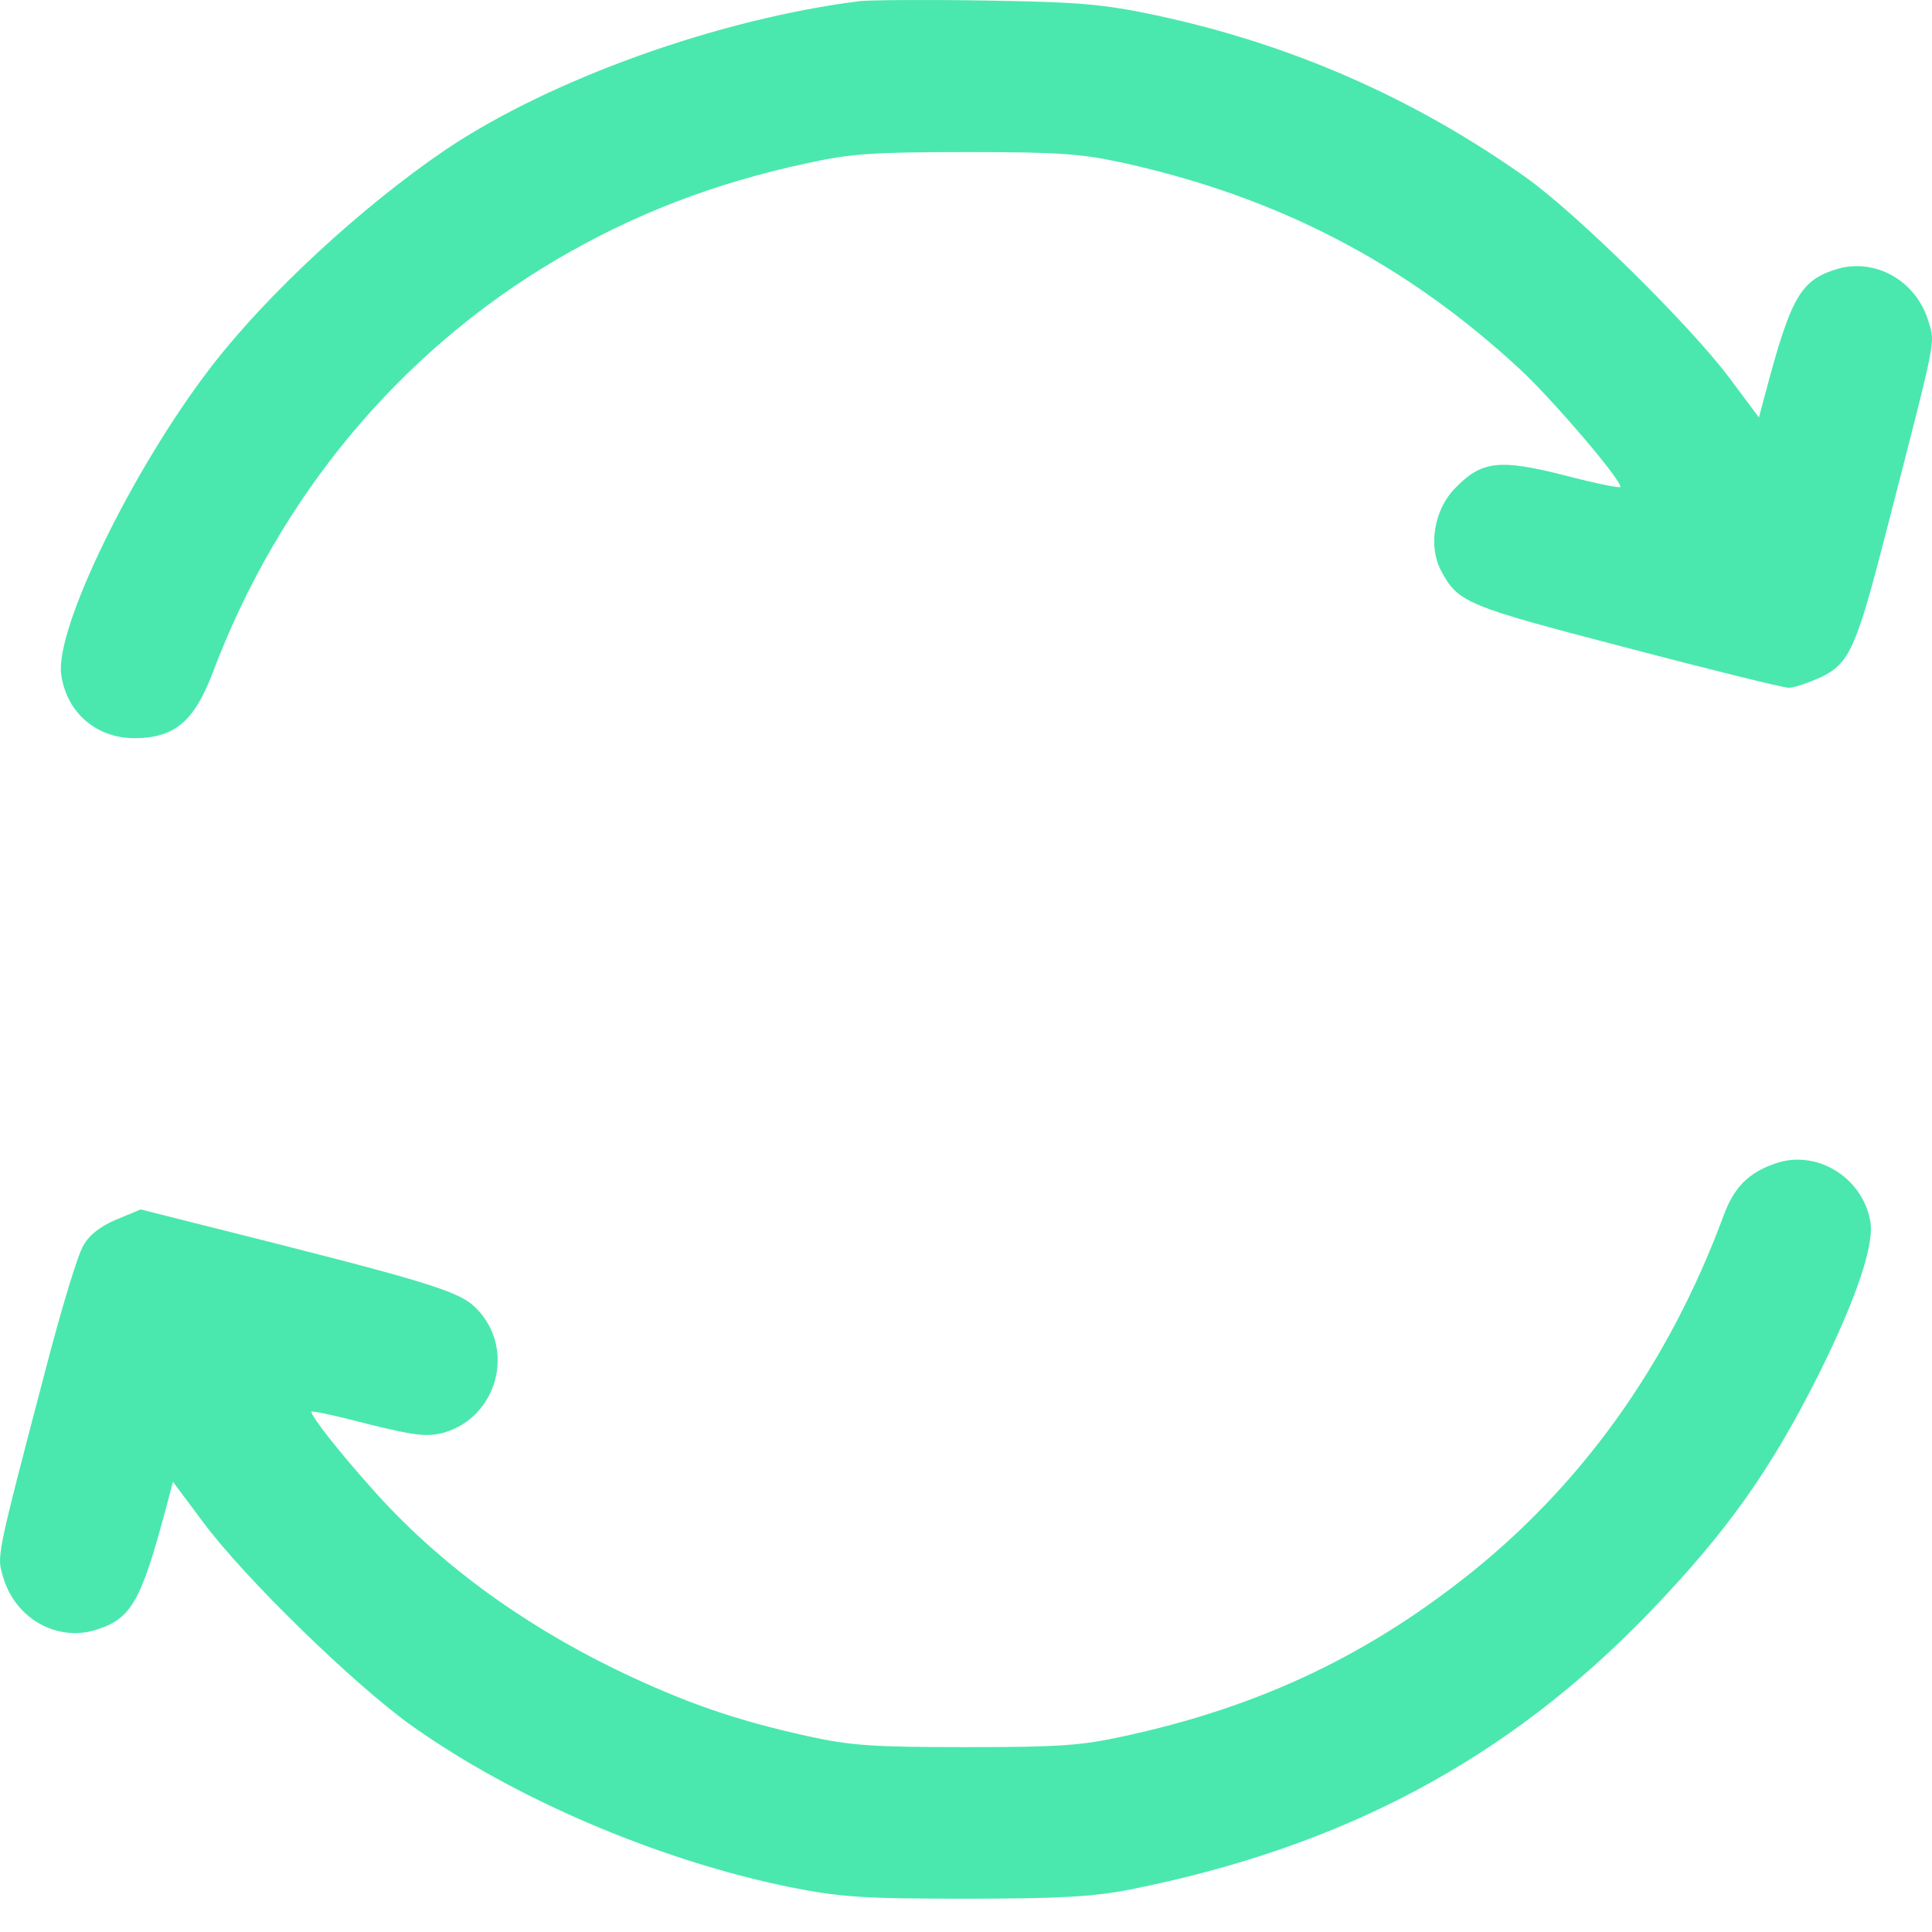
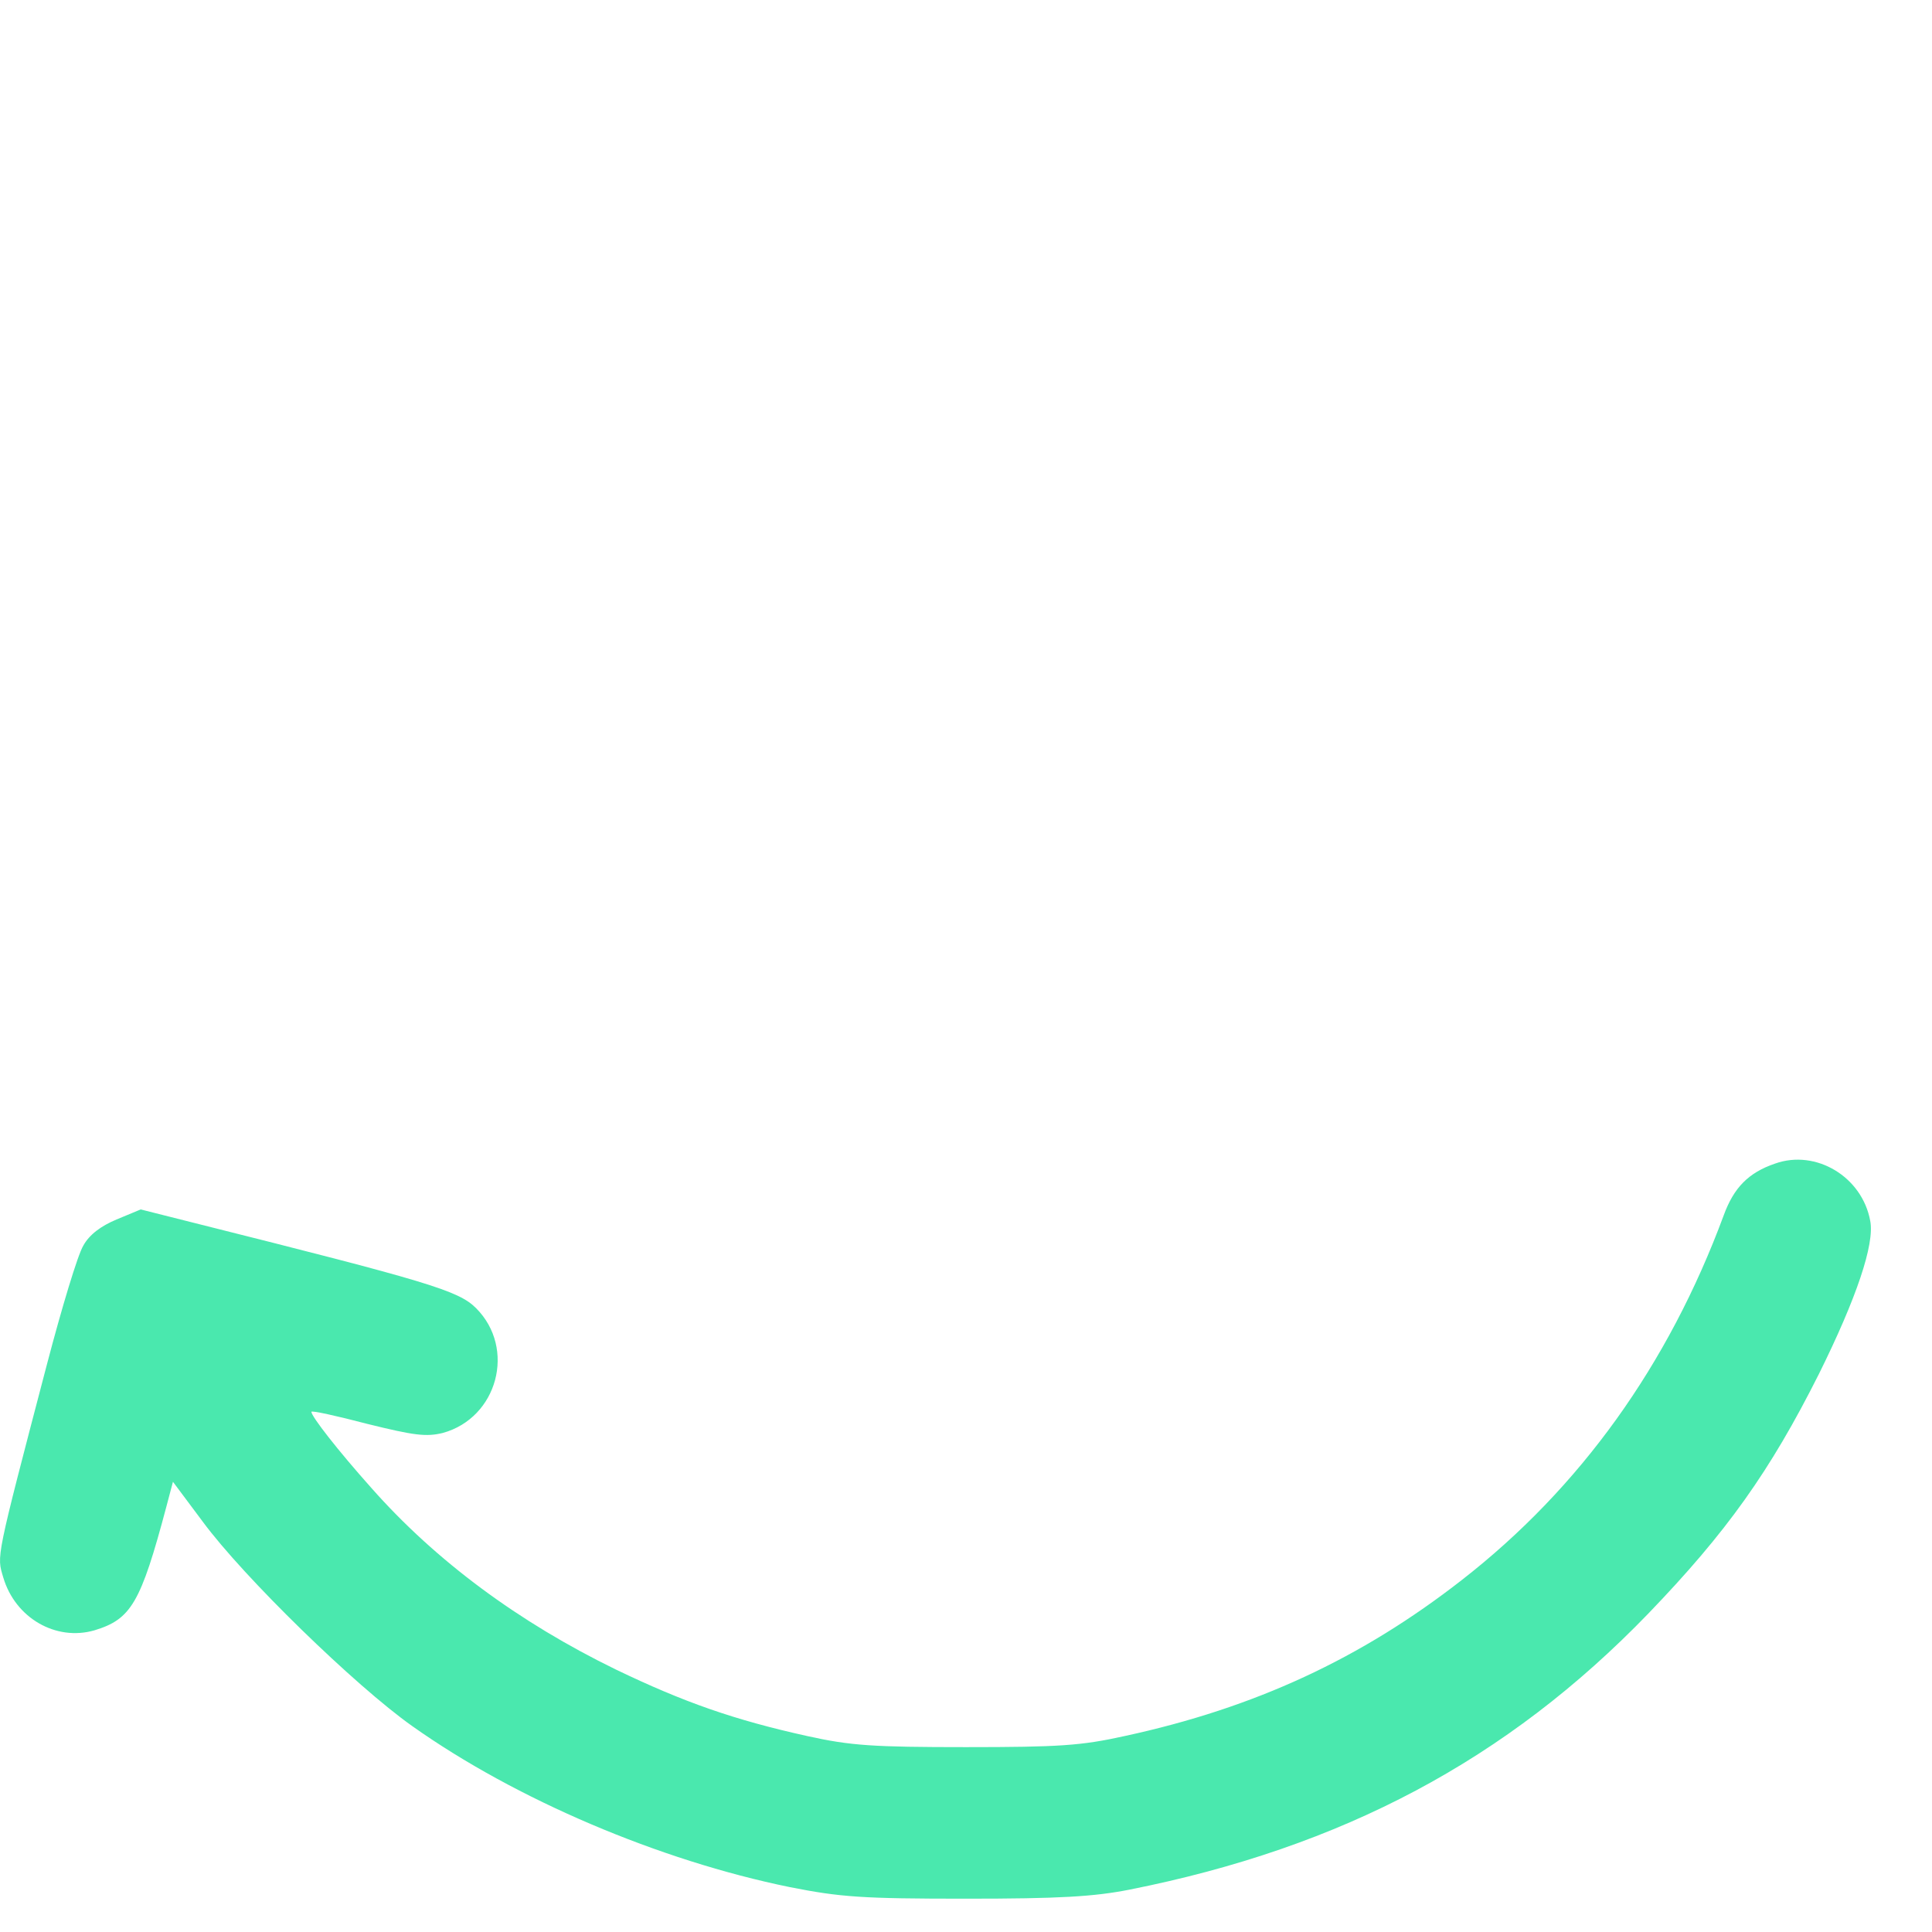
<svg xmlns="http://www.w3.org/2000/svg" width="29" height="29" viewBox="0 0 29 29" fill="none">
-   <path d="M12.912 0.016C10.803 0.28 8.279 1.18 6.692 2.245C5.422 3.107 3.994 4.429 3.155 5.525C1.984 7.052 0.827 9.433 0.918 10.12C0.994 10.687 1.44 11.08 2.014 11.08C2.619 11.08 2.913 10.831 3.193 10.098C4.183 7.468 5.989 5.291 8.347 3.9C9.504 3.22 10.705 2.752 12.118 2.449C12.768 2.306 13.108 2.283 14.499 2.283C15.905 2.283 16.23 2.306 16.88 2.449C19.192 2.963 21.097 3.953 22.805 5.533C23.296 5.986 24.324 7.188 24.324 7.309C24.324 7.332 23.946 7.256 23.485 7.135C22.503 6.886 22.238 6.916 21.838 7.332C21.528 7.649 21.437 8.193 21.626 8.556C21.883 9.047 21.996 9.092 24.407 9.72C25.669 10.052 26.773 10.324 26.848 10.324C26.931 10.324 27.143 10.249 27.332 10.166C27.763 9.954 27.861 9.742 28.322 7.944C29.078 5.011 29.048 5.162 28.949 4.83C28.768 4.218 28.156 3.87 27.581 4.036C27.03 4.203 26.886 4.444 26.501 5.896L26.402 6.266L25.956 5.669C25.367 4.883 23.682 3.22 22.911 2.668C21.218 1.467 19.366 0.658 17.341 0.227C16.555 0.061 16.2 0.031 14.801 0.008C13.91 -0.007 13.056 0.001 12.912 0.016Z" fill="#4AE8AE" />
  <path d="M26.644 17.466C26.244 17.602 26.024 17.829 25.873 18.244C25.042 20.489 23.719 22.333 21.943 23.716C20.432 24.895 18.837 25.636 16.88 26.059C16.23 26.203 15.897 26.225 14.499 26.225C13.108 26.225 12.768 26.203 12.118 26.059C11.023 25.817 10.267 25.552 9.246 25.061C7.788 24.351 6.541 23.429 5.573 22.333C5.067 21.766 4.674 21.26 4.674 21.192C4.674 21.169 5.052 21.252 5.513 21.373C6.216 21.547 6.397 21.57 6.647 21.509C7.47 21.282 7.75 20.239 7.145 19.635C6.881 19.37 6.412 19.234 2.921 18.358L2.112 18.154L1.749 18.305C1.515 18.403 1.341 18.532 1.25 18.698C1.167 18.834 0.926 19.635 0.706 20.474C-0.072 23.444 -0.049 23.346 0.049 23.678C0.23 24.29 0.842 24.638 1.417 24.472C1.968 24.305 2.112 24.064 2.498 22.613L2.596 22.242L3.042 22.839C3.661 23.678 5.332 25.303 6.186 25.908C7.742 27.011 9.896 27.926 11.854 28.326C12.617 28.477 12.942 28.5 14.499 28.5C15.897 28.5 16.419 28.47 16.955 28.364C20.152 27.729 22.623 26.414 24.74 24.222C25.919 22.998 26.569 22.084 27.302 20.625C27.868 19.484 28.14 18.675 28.073 18.327C27.952 17.662 27.256 17.247 26.644 17.466Z" fill="#4AE8AE" />
</svg>